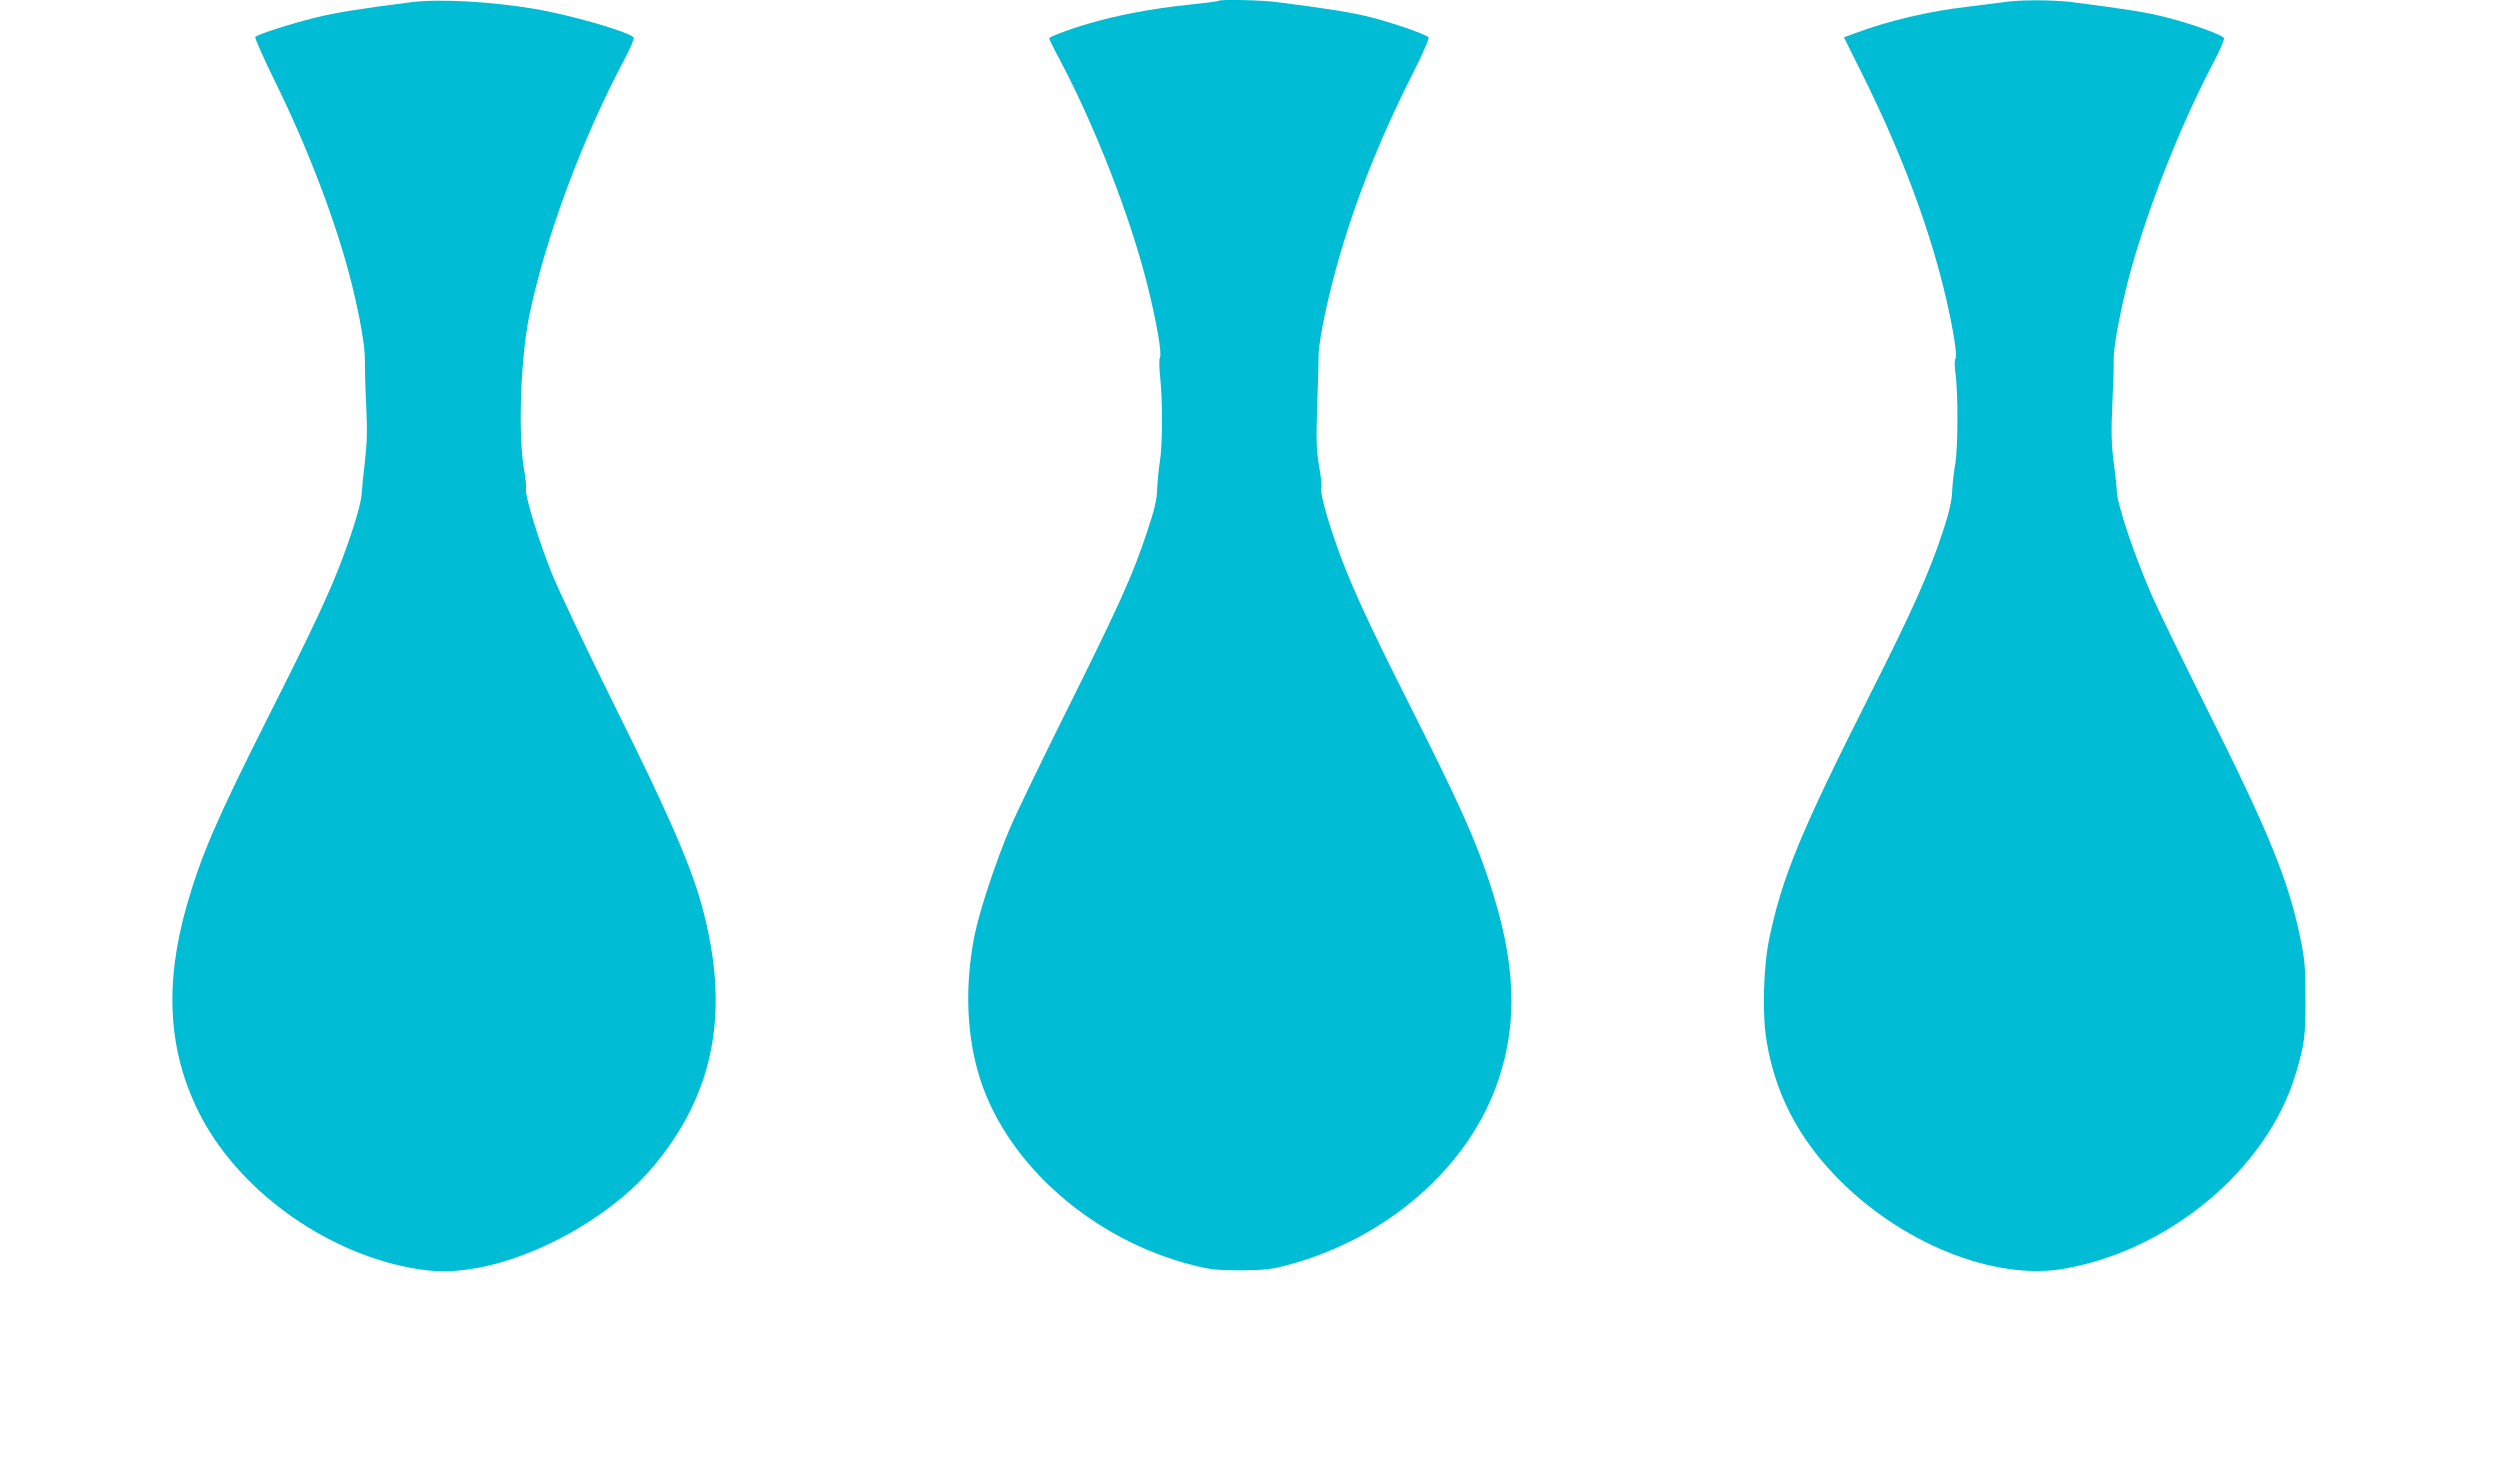
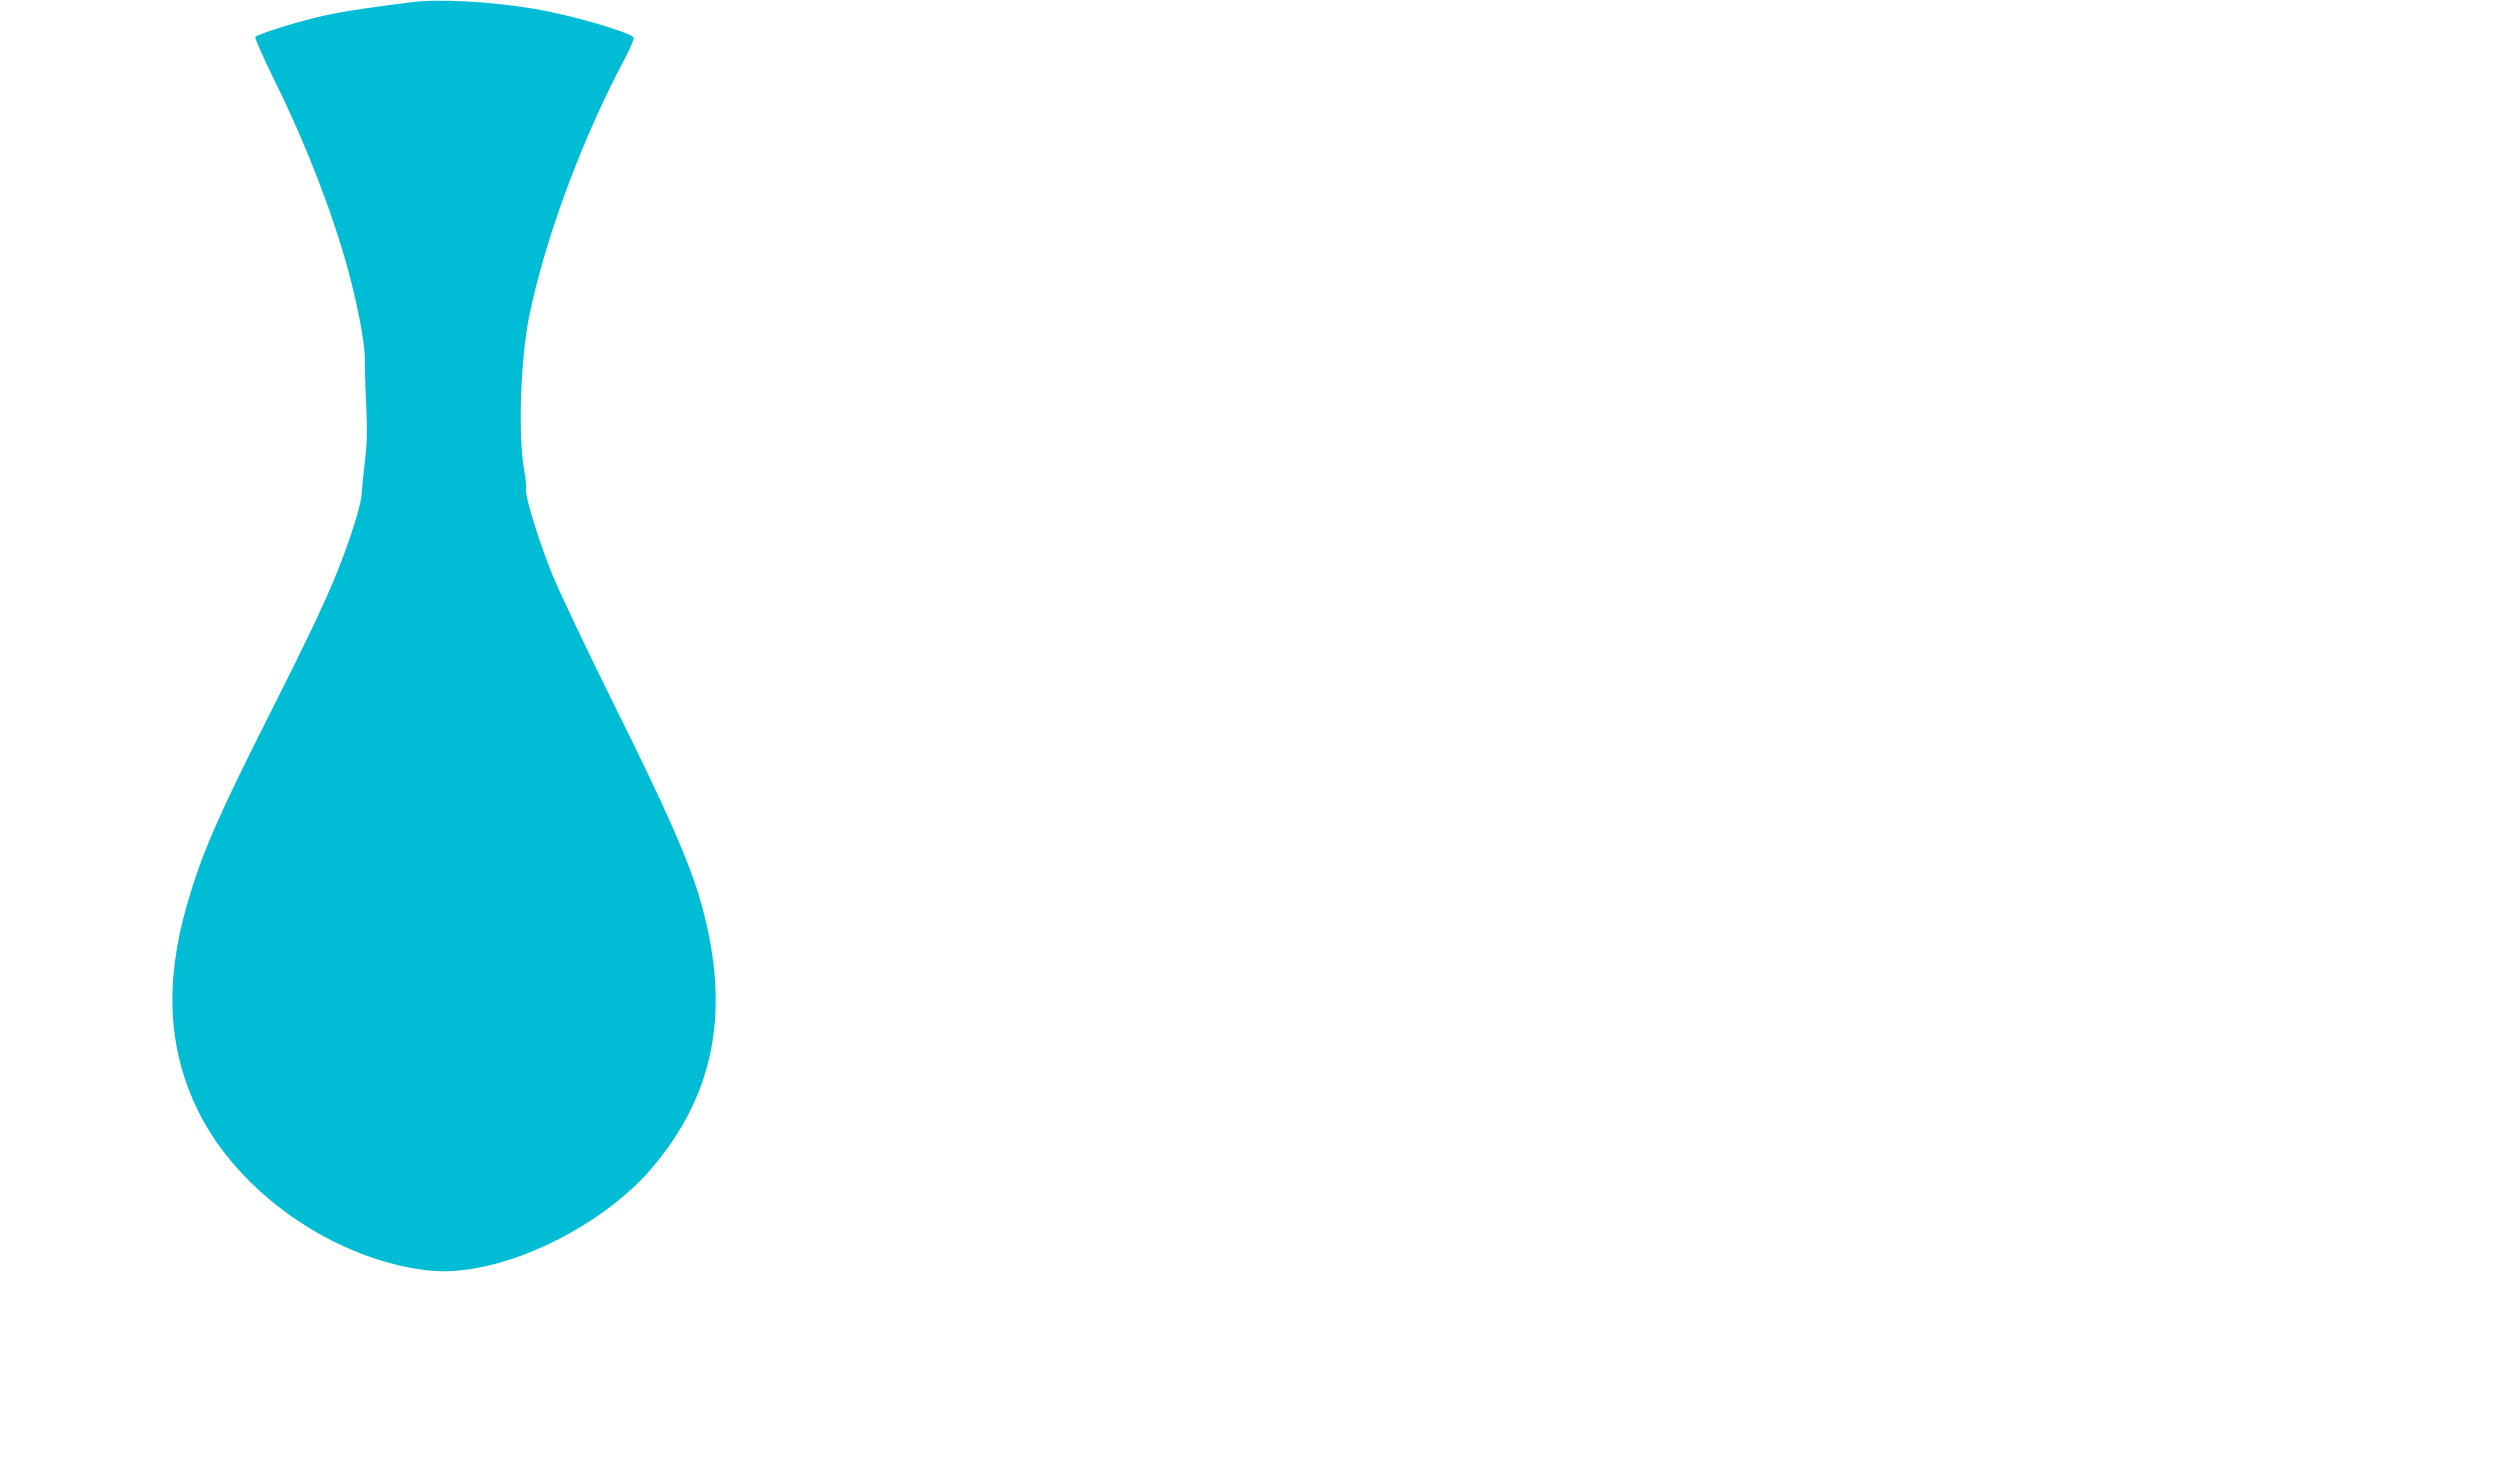
<svg xmlns="http://www.w3.org/2000/svg" version="1.0" width="1280pt" height="759pt" viewBox="0 0 1280 759" preserveAspectRatio="xMidYMid meet">
  <g transform="translate(0,759) scale(0.1,-0.1)" fill="#00bcd4" stroke="none">
    <path d="M2100 7578 c-260 -33 -379 -52 -488 -79 -122 -30 -290 -84 -305 -98 -4 -4 42 -108 102 -230 169 -343 315 -727 391 -1031 43 -173 70 -328 68 -395 0 -33 2 -137 7 -231 6 -131 4 -198 -7 -290 -8 -65 -15 -137 -16 -159 -1 -44 -39 -175 -97 -330 -63 -170 -158 -373 -379 -810 -265 -526 -346 -713 -420 -972 -115 -402 -95 -744 62 -1058 193 -387 629 -708 1077 -795 128 -24 211 -25 336 -4 318 54 694 266 901 507 329 383 411 816 258 1362 -59 208 -168 458 -440 1005 -146 294 -294 606 -328 692 -70 178 -135 392 -129 425 2 13 -2 58 -10 100 -31 180 -18 572 28 792 83 398 271 904 487 1309 30 57 51 107 46 111 -35 32 -331 116 -509 146 -230 38 -493 52 -635 33z" />
-     <path d="M6239 7586 c-2 -3 -74 -12 -159 -21 -176 -18 -358 -52 -507 -96 -88 -25 -190 -63 -201 -74 -2 -2 21 -50 52 -107 181 -339 364 -810 451 -1159 47 -189 75 -349 64 -370 -5 -9 -4 -54 1 -100 13 -113 12 -349 -1 -429 -6 -36 -12 -99 -14 -140 -2 -59 -13 -108 -53 -226 -72 -218 -142 -373 -410 -911 -131 -263 -262 -534 -291 -603 -72 -170 -156 -423 -181 -548 -52 -260 -42 -521 30 -742 144 -440 581 -820 1089 -948 91 -23 126 -26 246 -26 118 1 156 5 237 27 511 136 929 502 1079 945 103 305 89 611 -46 1018 -74 223 -153 398 -410 909 -222 440 -312 639 -379 834 -45 129 -79 259 -71 271 4 6 -1 56 -11 112 -14 85 -16 136 -10 307 4 113 7 226 7 251 -2 58 30 228 75 400 90 346 226 697 412 1063 48 95 81 172 76 176 -18 17 -180 73 -293 102 -104 26 -209 43 -482 78 -83 11 -291 15 -300 7z" />
-     <path d="M10260 7579 c-30 -4 -116 -15 -190 -24 -197 -23 -401 -71 -577 -137 l-52 -19 88 -177 c238 -475 399 -932 471 -1334 13 -73 18 -124 12 -134 -5 -9 -5 -42 0 -77 14 -93 13 -382 -1 -462 -7 -38 -14 -101 -16 -140 -2 -51 -15 -108 -48 -208 -72 -216 -155 -402 -368 -824 -360 -713 -454 -942 -520 -1257 -31 -146 -37 -391 -14 -527 44 -264 158 -488 354 -691 326 -340 810 -537 1168 -474 544 95 1042 514 1187 998 45 151 51 195 50 388 0 162 -4 201 -28 315 -62 294 -158 530 -481 1175 -122 245 -246 499 -275 565 -93 213 -180 472 -182 540 0 17 -7 84 -16 149 -12 93 -13 158 -7 295 5 97 8 199 7 226 -2 59 28 223 69 390 84 335 267 805 441 1133 33 62 57 119 55 126 -7 17 -152 70 -295 107 -100 26 -203 42 -483 78 -96 12 -267 13 -349 0z" />
  </g>
</svg>